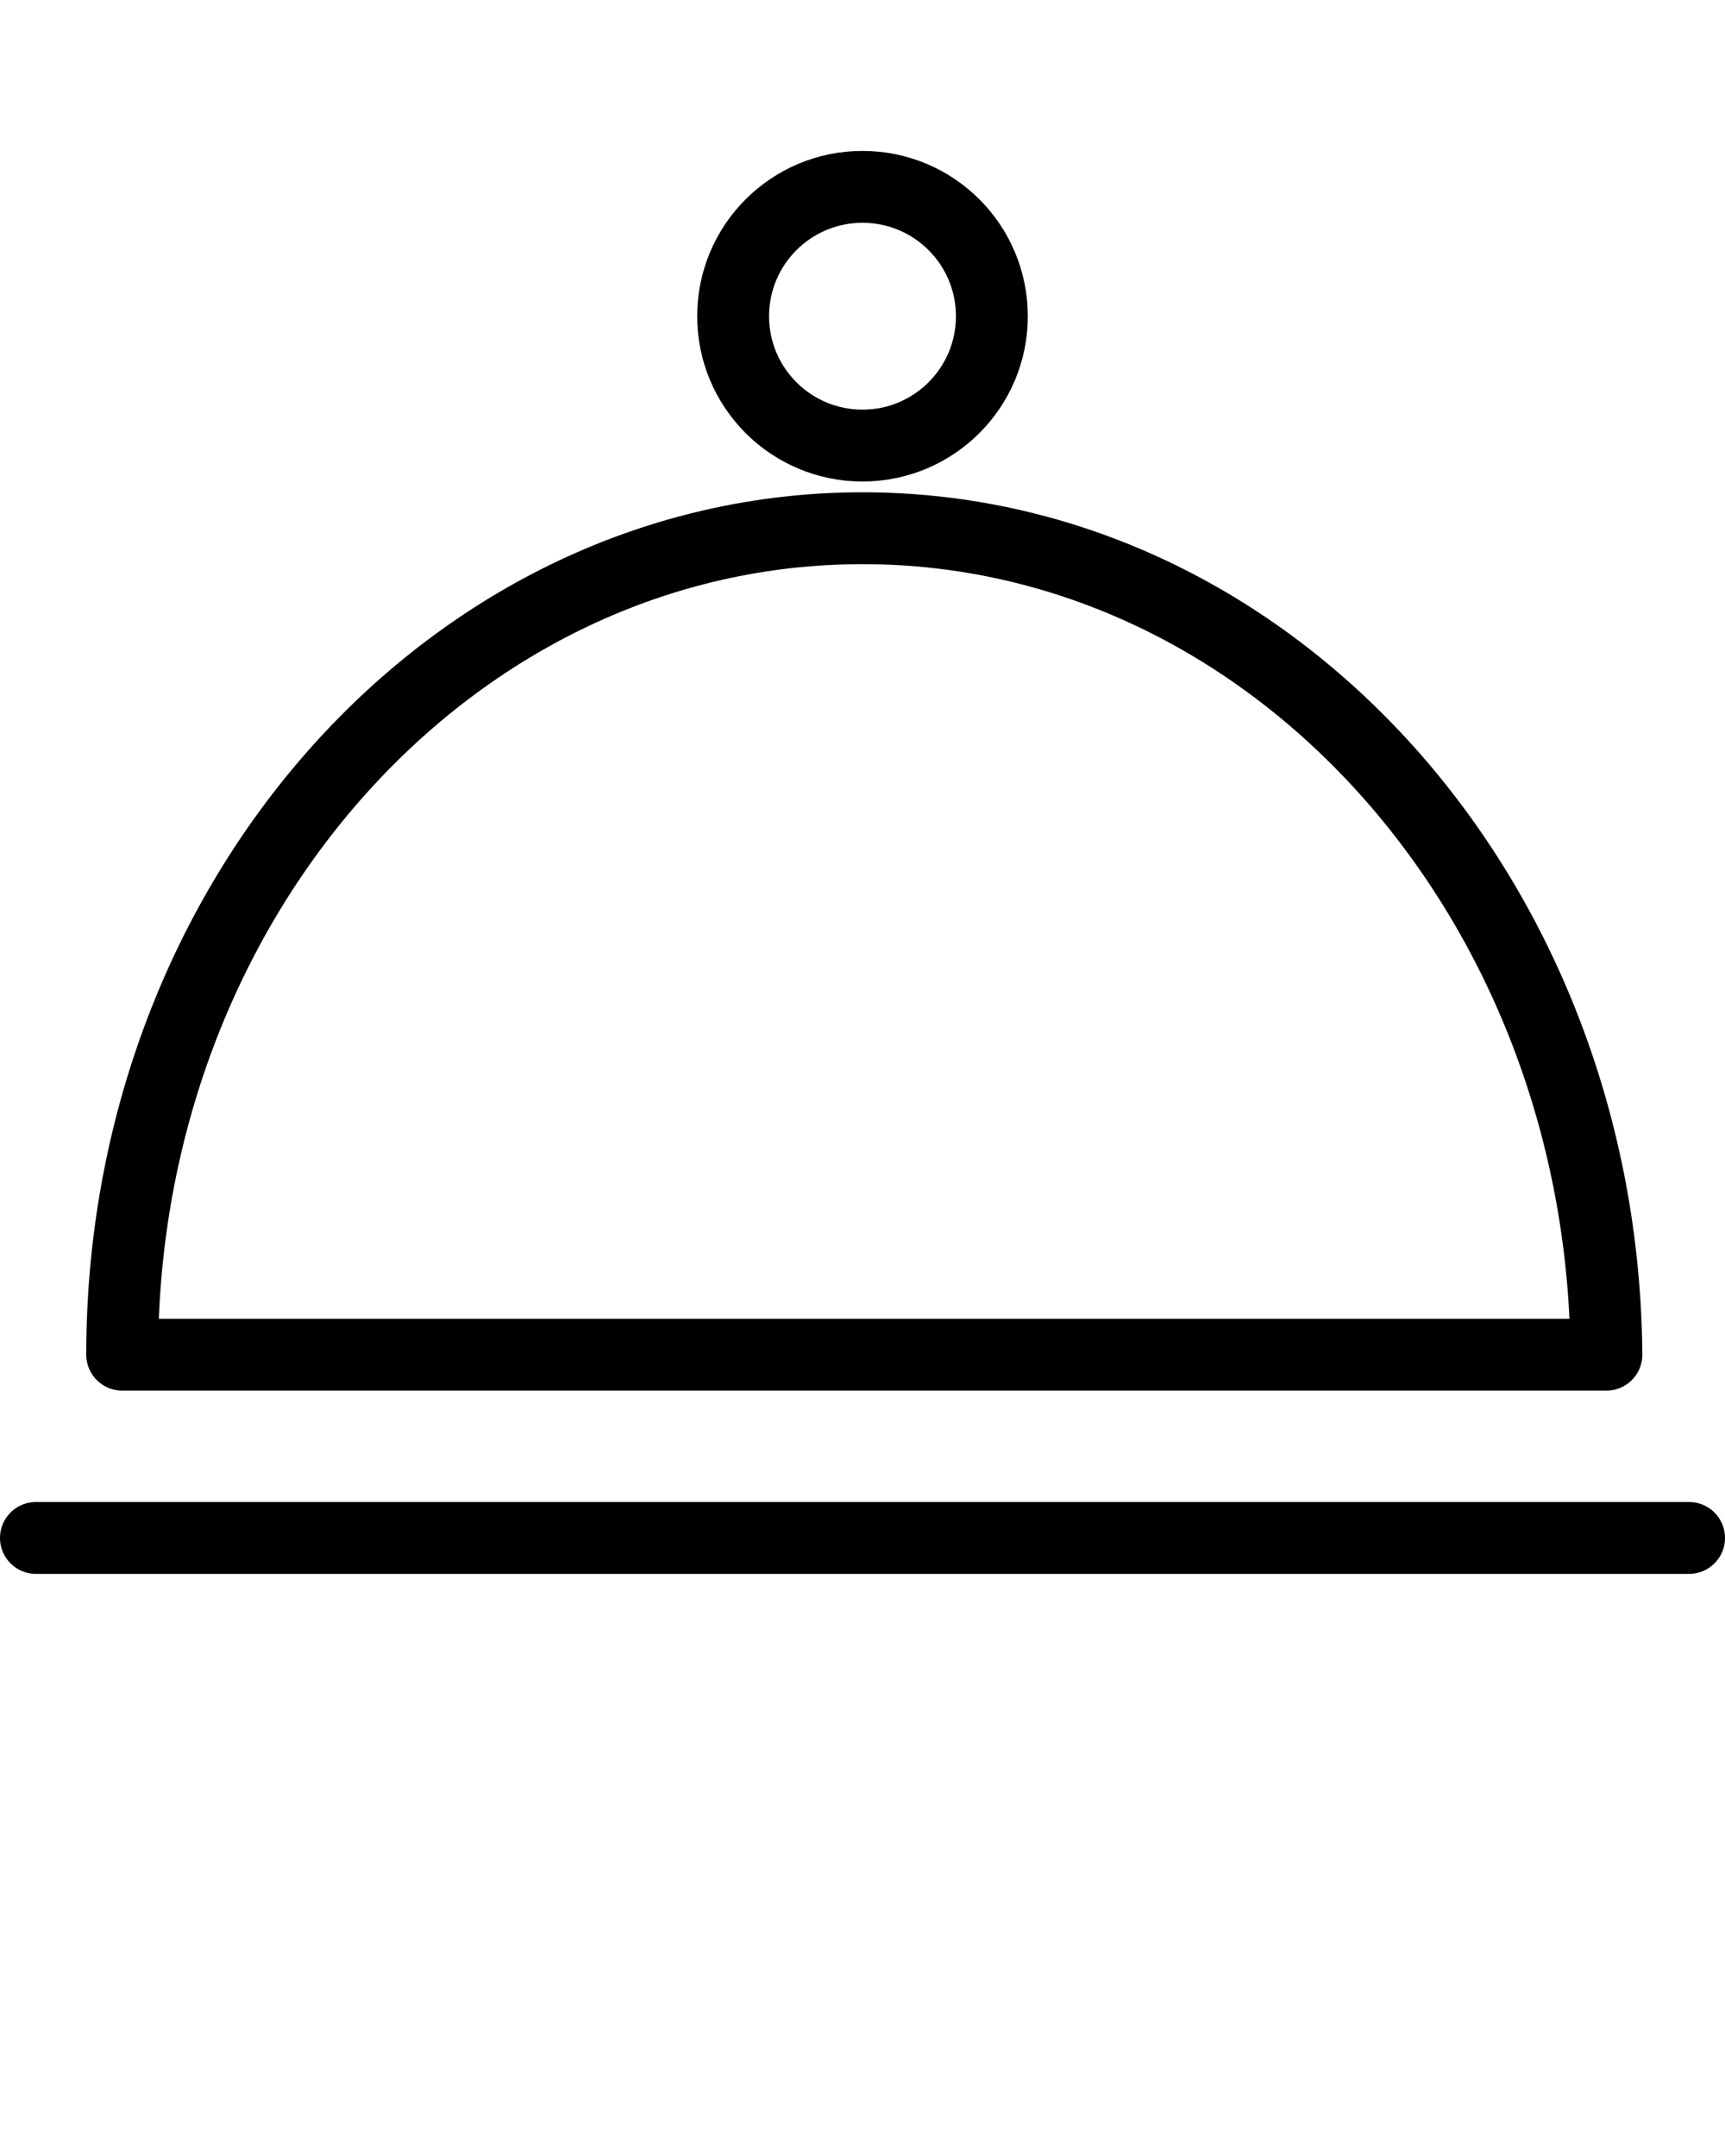
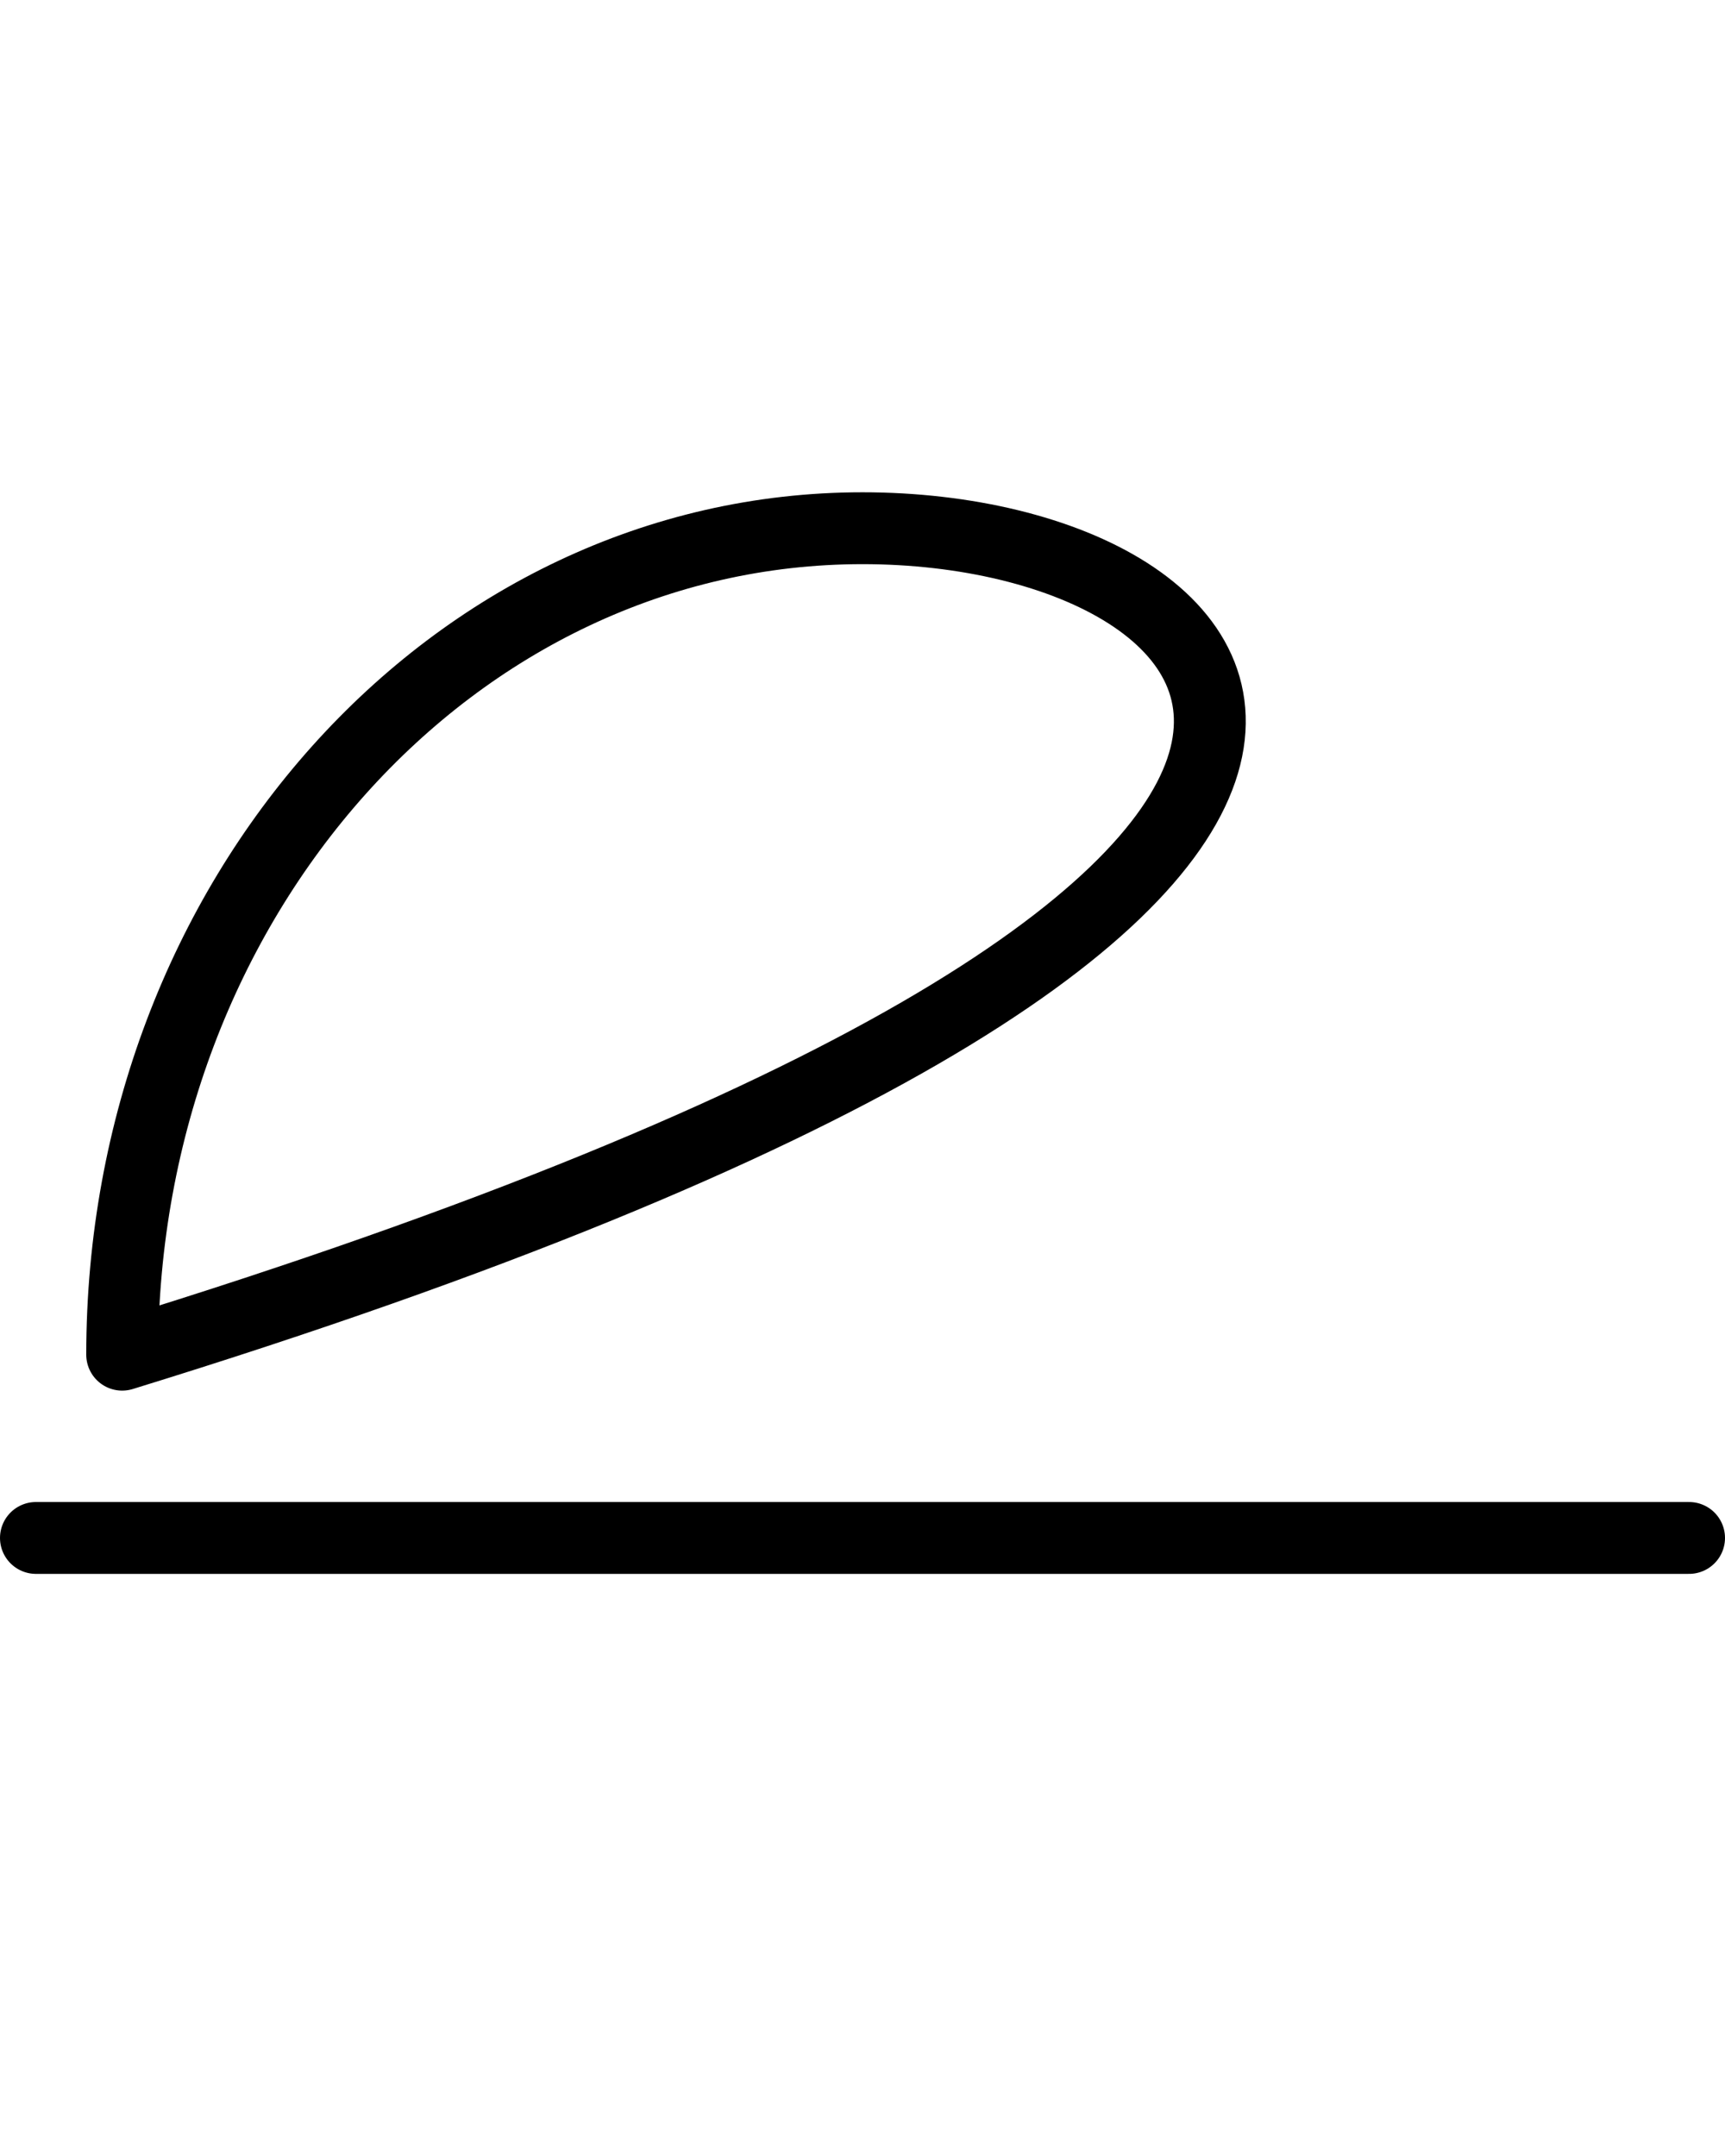
<svg xmlns="http://www.w3.org/2000/svg" version="1.1" id="Layer_1" x="0px" y="0px" viewBox="0 0 48 60" style="enable-background:new 0 0 48 60;" xml:space="preserve">
  <style type="text/css">
	.st0{fill:none;stroke:#000000;stroke-width:2;stroke-linecap:round;stroke-linejoin:round;stroke-miterlimit:10;}
</style>
  <g>
-     <path class="st0" d="M24,14.7c-11.4,0-20.6,10.3-20.6,23h41.3C44.6,25,35.4,14.7,24,14.7z" />
+     <path class="st0" d="M24,14.7c-11.4,0-20.6,10.3-20.6,23C44.6,25,35.4,14.7,24,14.7z" />
    <line class="st0" x1="1" y1="42.8" x2="47" y2="42.8" />
-     <circle class="st0" cx="24" cy="8.8" r="3.6" />
  </g>
</svg>